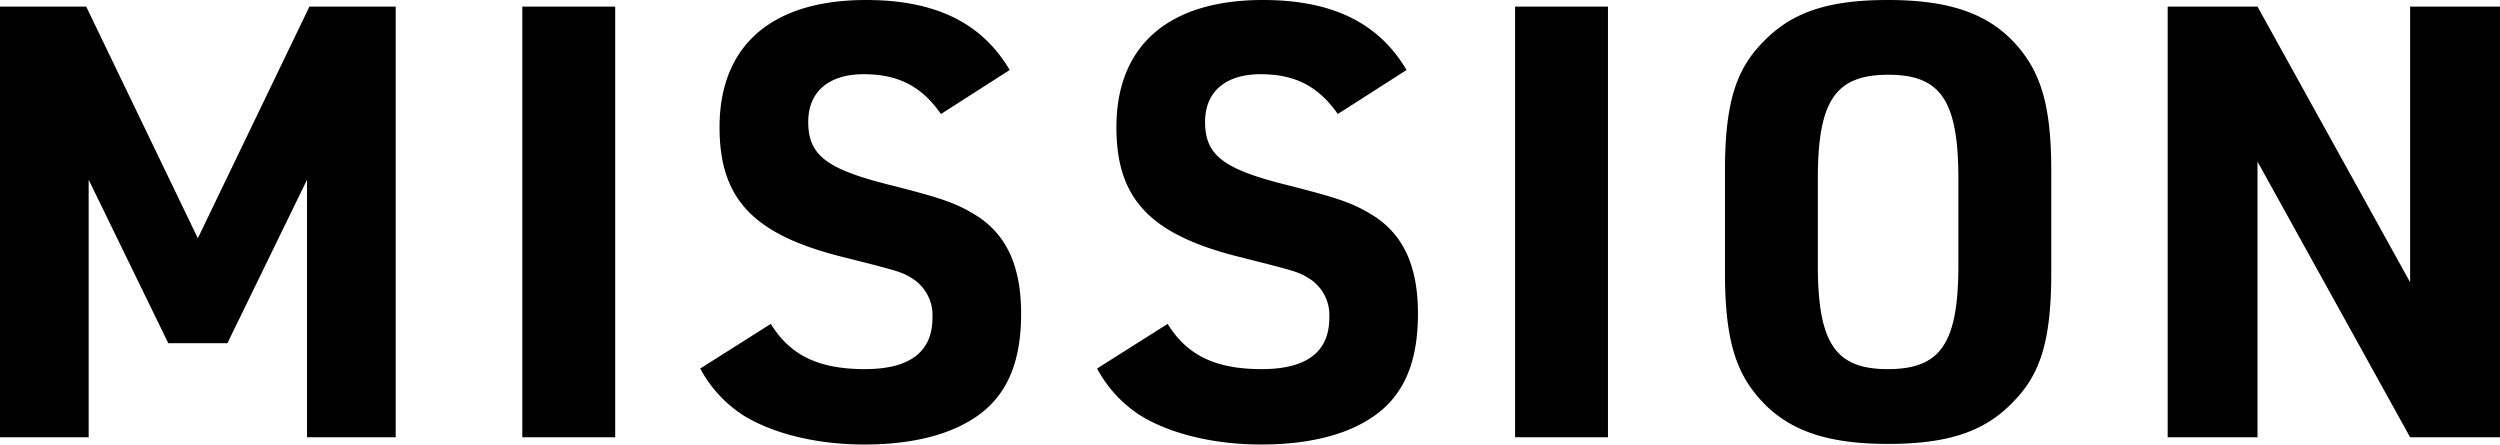
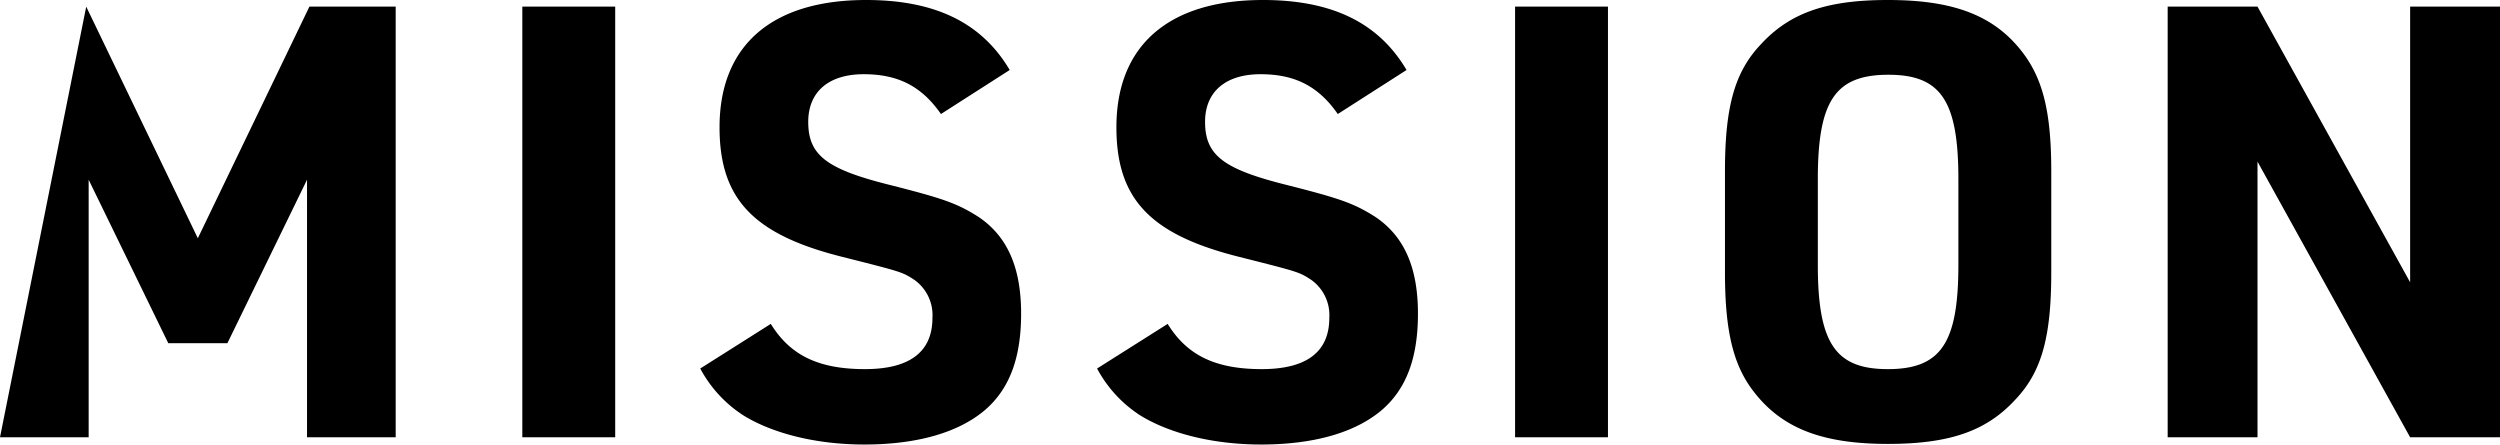
<svg xmlns="http://www.w3.org/2000/svg" width="364.76" height="64.856" viewBox="0 0 364.76 64.856">
-   <path d="M417.62,91h12.936V53.424l11.616,23.848H450.8l11.616-23.848V91h12.936V28.168H462.764L446.484,61.96,430.2,28.168H417.62Zm76.208,0H507.38V28.168H493.828Zm25.96-10.032a18.48,18.48,0,0,0,6.336,6.864c4.312,2.64,10.648,4.224,17.6,4.224,7.744,0,13.816-1.76,17.688-5.1,3.52-3.08,5.192-7.568,5.192-13.992,0-6.776-2.024-11.264-6.16-14.08-3.168-2.024-5.192-2.728-13.2-4.752-9.064-2.288-11.7-4.312-11.7-9.152,0-4.4,2.992-6.952,8.1-6.952,5.016,0,8.448,1.76,11.264,5.808l10.032-6.424C560.884,30.544,554.108,27.2,543.988,27.2c-13.728,0-21.384,6.6-21.384,18.568,0,10.472,4.928,15.664,17.952,18.92,8.712,2.2,8.712,2.2,10.472,3.344a6.316,6.316,0,0,1,2.64,5.544c0,4.928-3.256,7.48-9.856,7.48-6.776,0-10.912-2.024-13.728-6.6Zm57.9,0a18.48,18.48,0,0,0,6.336,6.864c4.312,2.64,10.648,4.224,17.6,4.224,7.744,0,13.816-1.76,17.688-5.1,3.52-3.08,5.192-7.568,5.192-13.992,0-6.776-2.024-11.264-6.16-14.08-3.168-2.024-5.192-2.728-13.2-4.752-9.064-2.288-11.7-4.312-11.7-9.152,0-4.4,2.992-6.952,8.1-6.952,5.016,0,8.448,1.76,11.264,5.808l10.032-6.424C618.788,30.544,612.012,27.2,601.892,27.2c-13.728,0-21.384,6.6-21.384,18.568,0,10.472,4.928,15.664,17.952,18.92,8.712,2.2,8.712,2.2,10.472,3.344a6.316,6.316,0,0,1,2.64,5.544c0,4.928-3.256,7.48-9.856,7.48-6.776,0-10.912-2.024-13.728-6.6ZM638.676,91h13.552V28.168H638.676ZM669.3,66.976c0,8.624,1.232,13.64,4.312,17.512,4.136,5.28,10.032,7.48,19.448,7.48,8.976,0,14.344-1.848,18.568-6.424,3.872-4.048,5.28-9.152,5.28-18.568V52.192c0-8.712-1.232-13.552-4.312-17.512-4.136-5.28-10.032-7.48-19.536-7.48-8.888,0-14.256,1.848-18.48,6.424-3.872,4.048-5.28,9.152-5.28,18.568Zm34.056-1.144c0,11.44-2.552,15.224-10.3,15.224-7.656,0-10.208-3.784-10.208-15.224v-12.5c0-11.44,2.552-15.224,10.3-15.224,7.656,0,10.208,3.784,10.208,15.224ZM733.892,91H747V50.784L769.268,91H782.38V28.168H769.268V68.384L747,28.168H733.892Z" transform="translate(-417.62 -27.2)" />
+   <path d="M417.62,91h12.936V53.424l11.616,23.848H450.8l11.616-23.848V91h12.936V28.168H462.764L446.484,61.96,430.2,28.168Zm76.208,0H507.38V28.168H493.828Zm25.96-10.032a18.48,18.48,0,0,0,6.336,6.864c4.312,2.64,10.648,4.224,17.6,4.224,7.744,0,13.816-1.76,17.688-5.1,3.52-3.08,5.192-7.568,5.192-13.992,0-6.776-2.024-11.264-6.16-14.08-3.168-2.024-5.192-2.728-13.2-4.752-9.064-2.288-11.7-4.312-11.7-9.152,0-4.4,2.992-6.952,8.1-6.952,5.016,0,8.448,1.76,11.264,5.808l10.032-6.424C560.884,30.544,554.108,27.2,543.988,27.2c-13.728,0-21.384,6.6-21.384,18.568,0,10.472,4.928,15.664,17.952,18.92,8.712,2.2,8.712,2.2,10.472,3.344a6.316,6.316,0,0,1,2.64,5.544c0,4.928-3.256,7.48-9.856,7.48-6.776,0-10.912-2.024-13.728-6.6Zm57.9,0a18.48,18.48,0,0,0,6.336,6.864c4.312,2.64,10.648,4.224,17.6,4.224,7.744,0,13.816-1.76,17.688-5.1,3.52-3.08,5.192-7.568,5.192-13.992,0-6.776-2.024-11.264-6.16-14.08-3.168-2.024-5.192-2.728-13.2-4.752-9.064-2.288-11.7-4.312-11.7-9.152,0-4.4,2.992-6.952,8.1-6.952,5.016,0,8.448,1.76,11.264,5.808l10.032-6.424C618.788,30.544,612.012,27.2,601.892,27.2c-13.728,0-21.384,6.6-21.384,18.568,0,10.472,4.928,15.664,17.952,18.92,8.712,2.2,8.712,2.2,10.472,3.344a6.316,6.316,0,0,1,2.64,5.544c0,4.928-3.256,7.48-9.856,7.48-6.776,0-10.912-2.024-13.728-6.6ZM638.676,91h13.552V28.168H638.676ZM669.3,66.976c0,8.624,1.232,13.64,4.312,17.512,4.136,5.28,10.032,7.48,19.448,7.48,8.976,0,14.344-1.848,18.568-6.424,3.872-4.048,5.28-9.152,5.28-18.568V52.192c0-8.712-1.232-13.552-4.312-17.512-4.136-5.28-10.032-7.48-19.536-7.48-8.888,0-14.256,1.848-18.48,6.424-3.872,4.048-5.28,9.152-5.28,18.568Zm34.056-1.144c0,11.44-2.552,15.224-10.3,15.224-7.656,0-10.208-3.784-10.208-15.224v-12.5c0-11.44,2.552-15.224,10.3-15.224,7.656,0,10.208,3.784,10.208,15.224ZM733.892,91H747V50.784L769.268,91H782.38V28.168H769.268V68.384L747,28.168H733.892Z" transform="translate(-417.62 -27.2)" />
</svg>